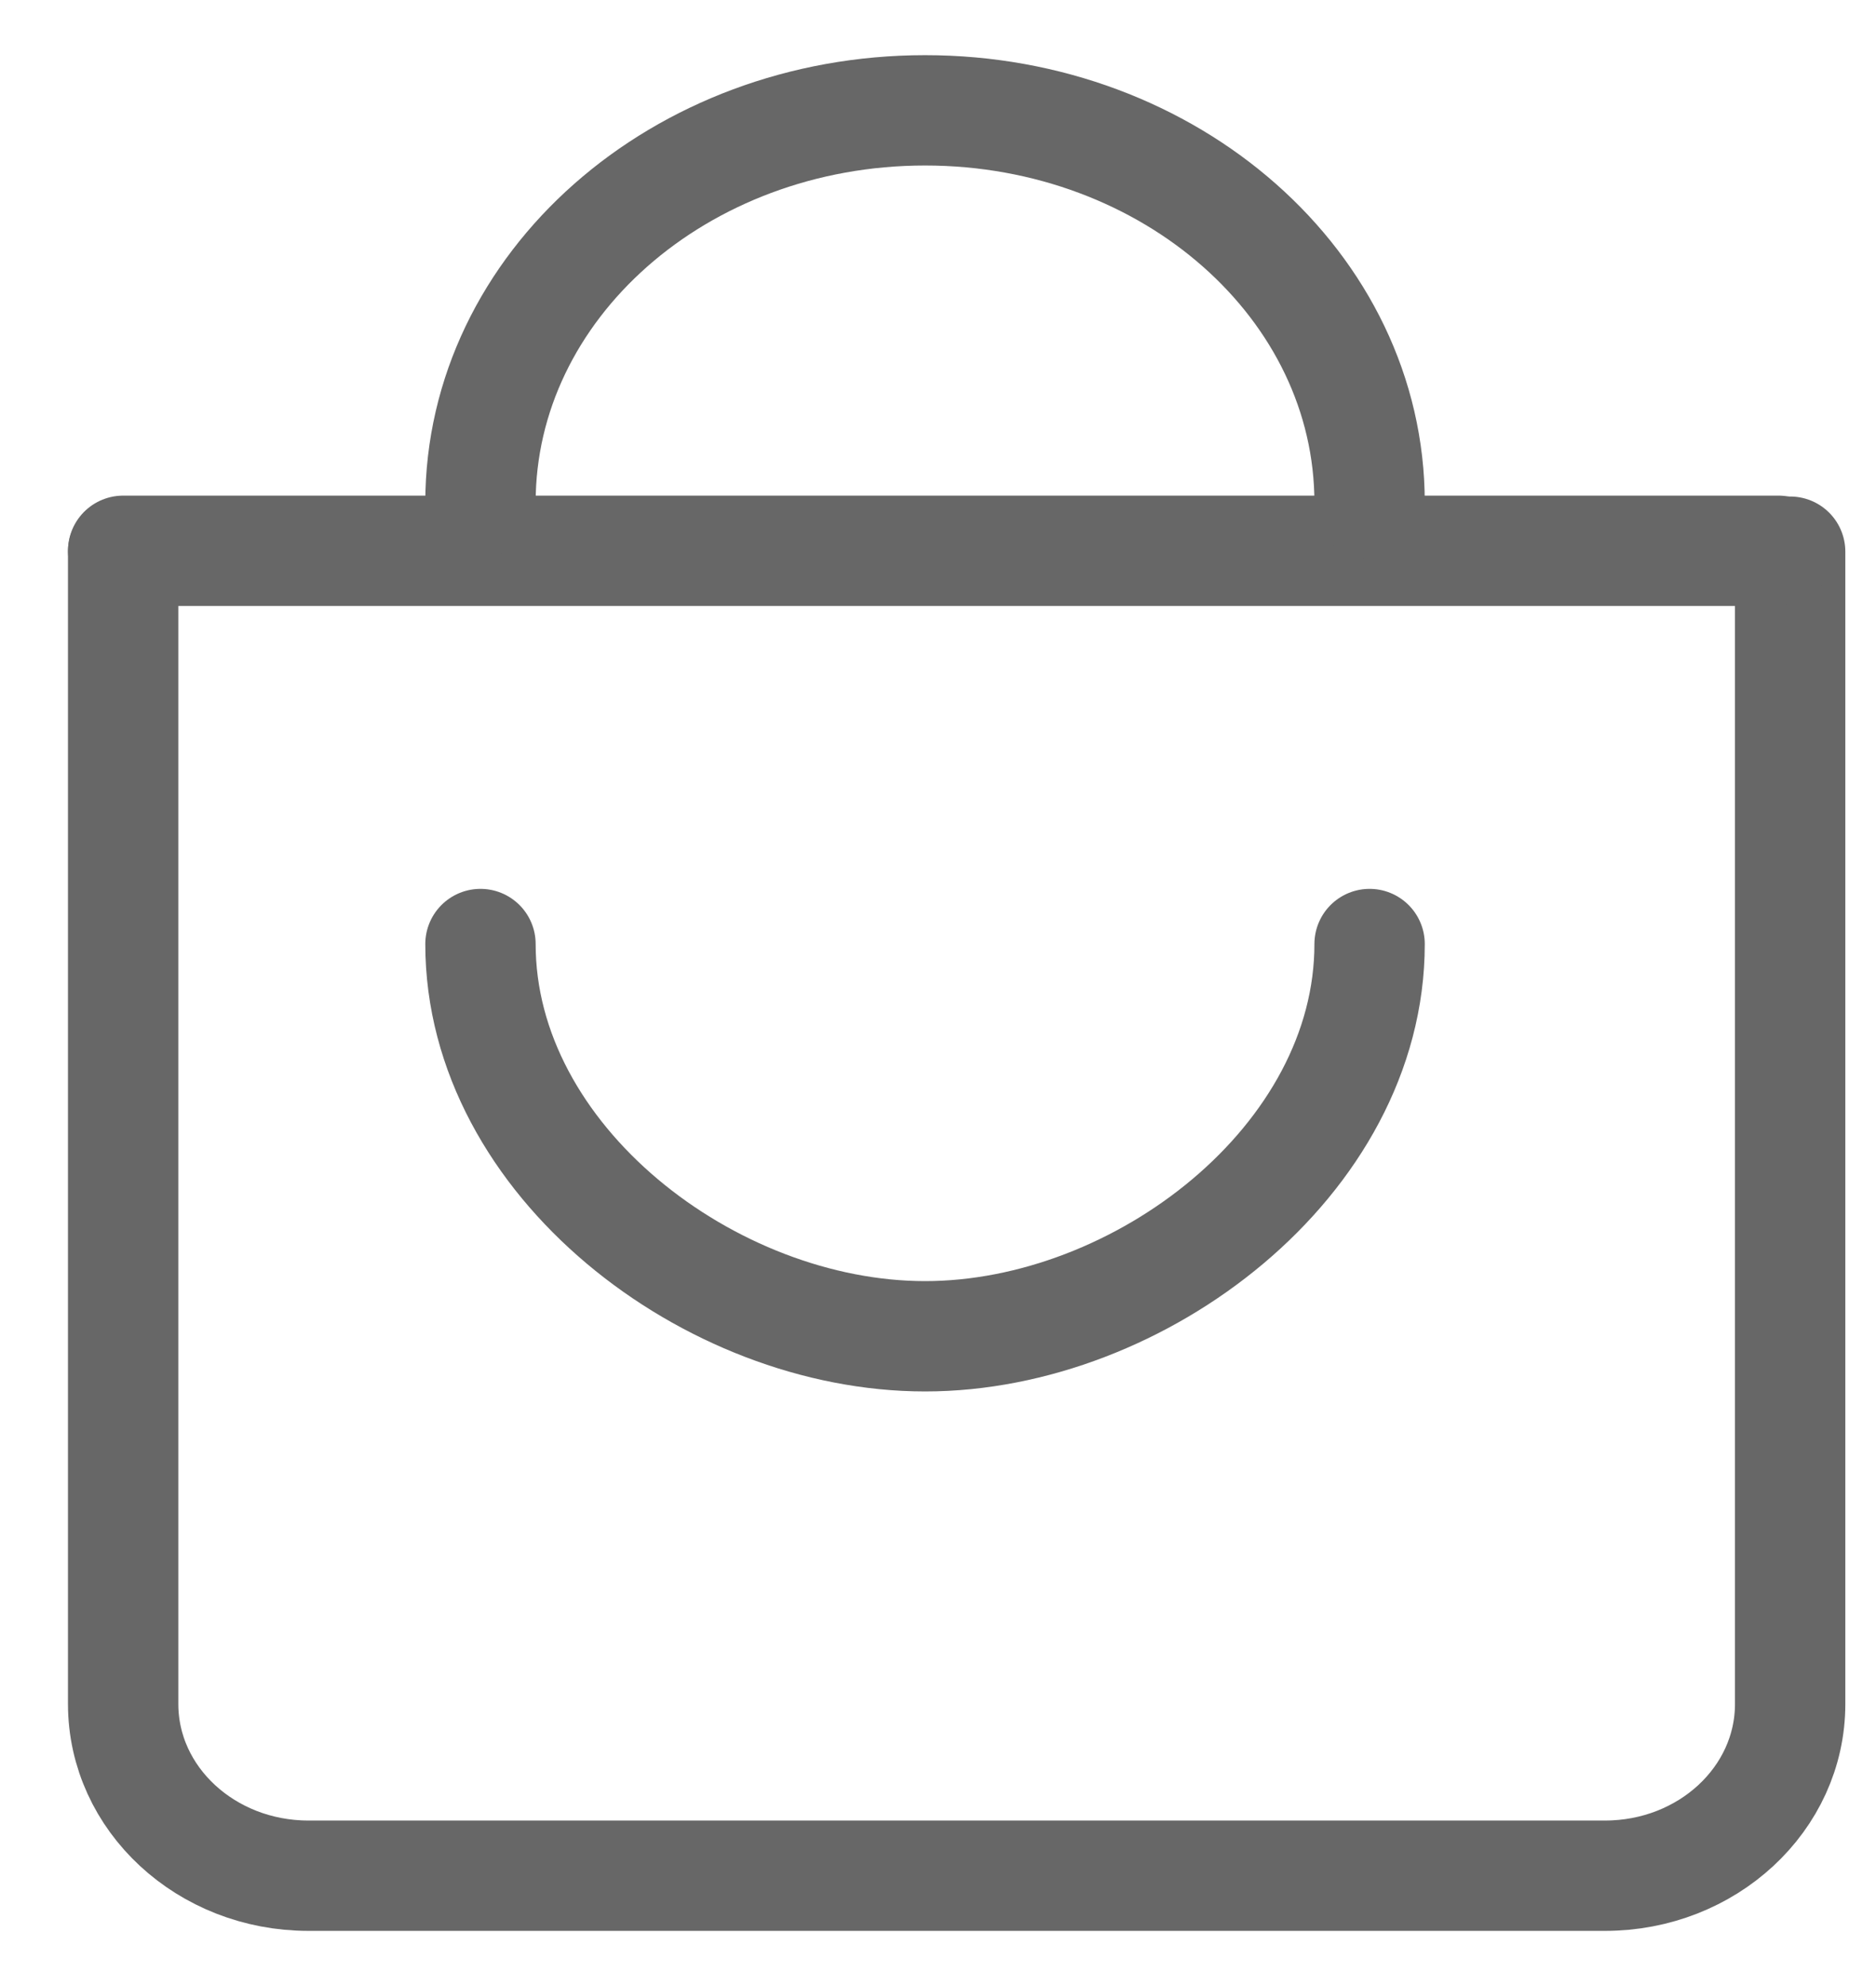
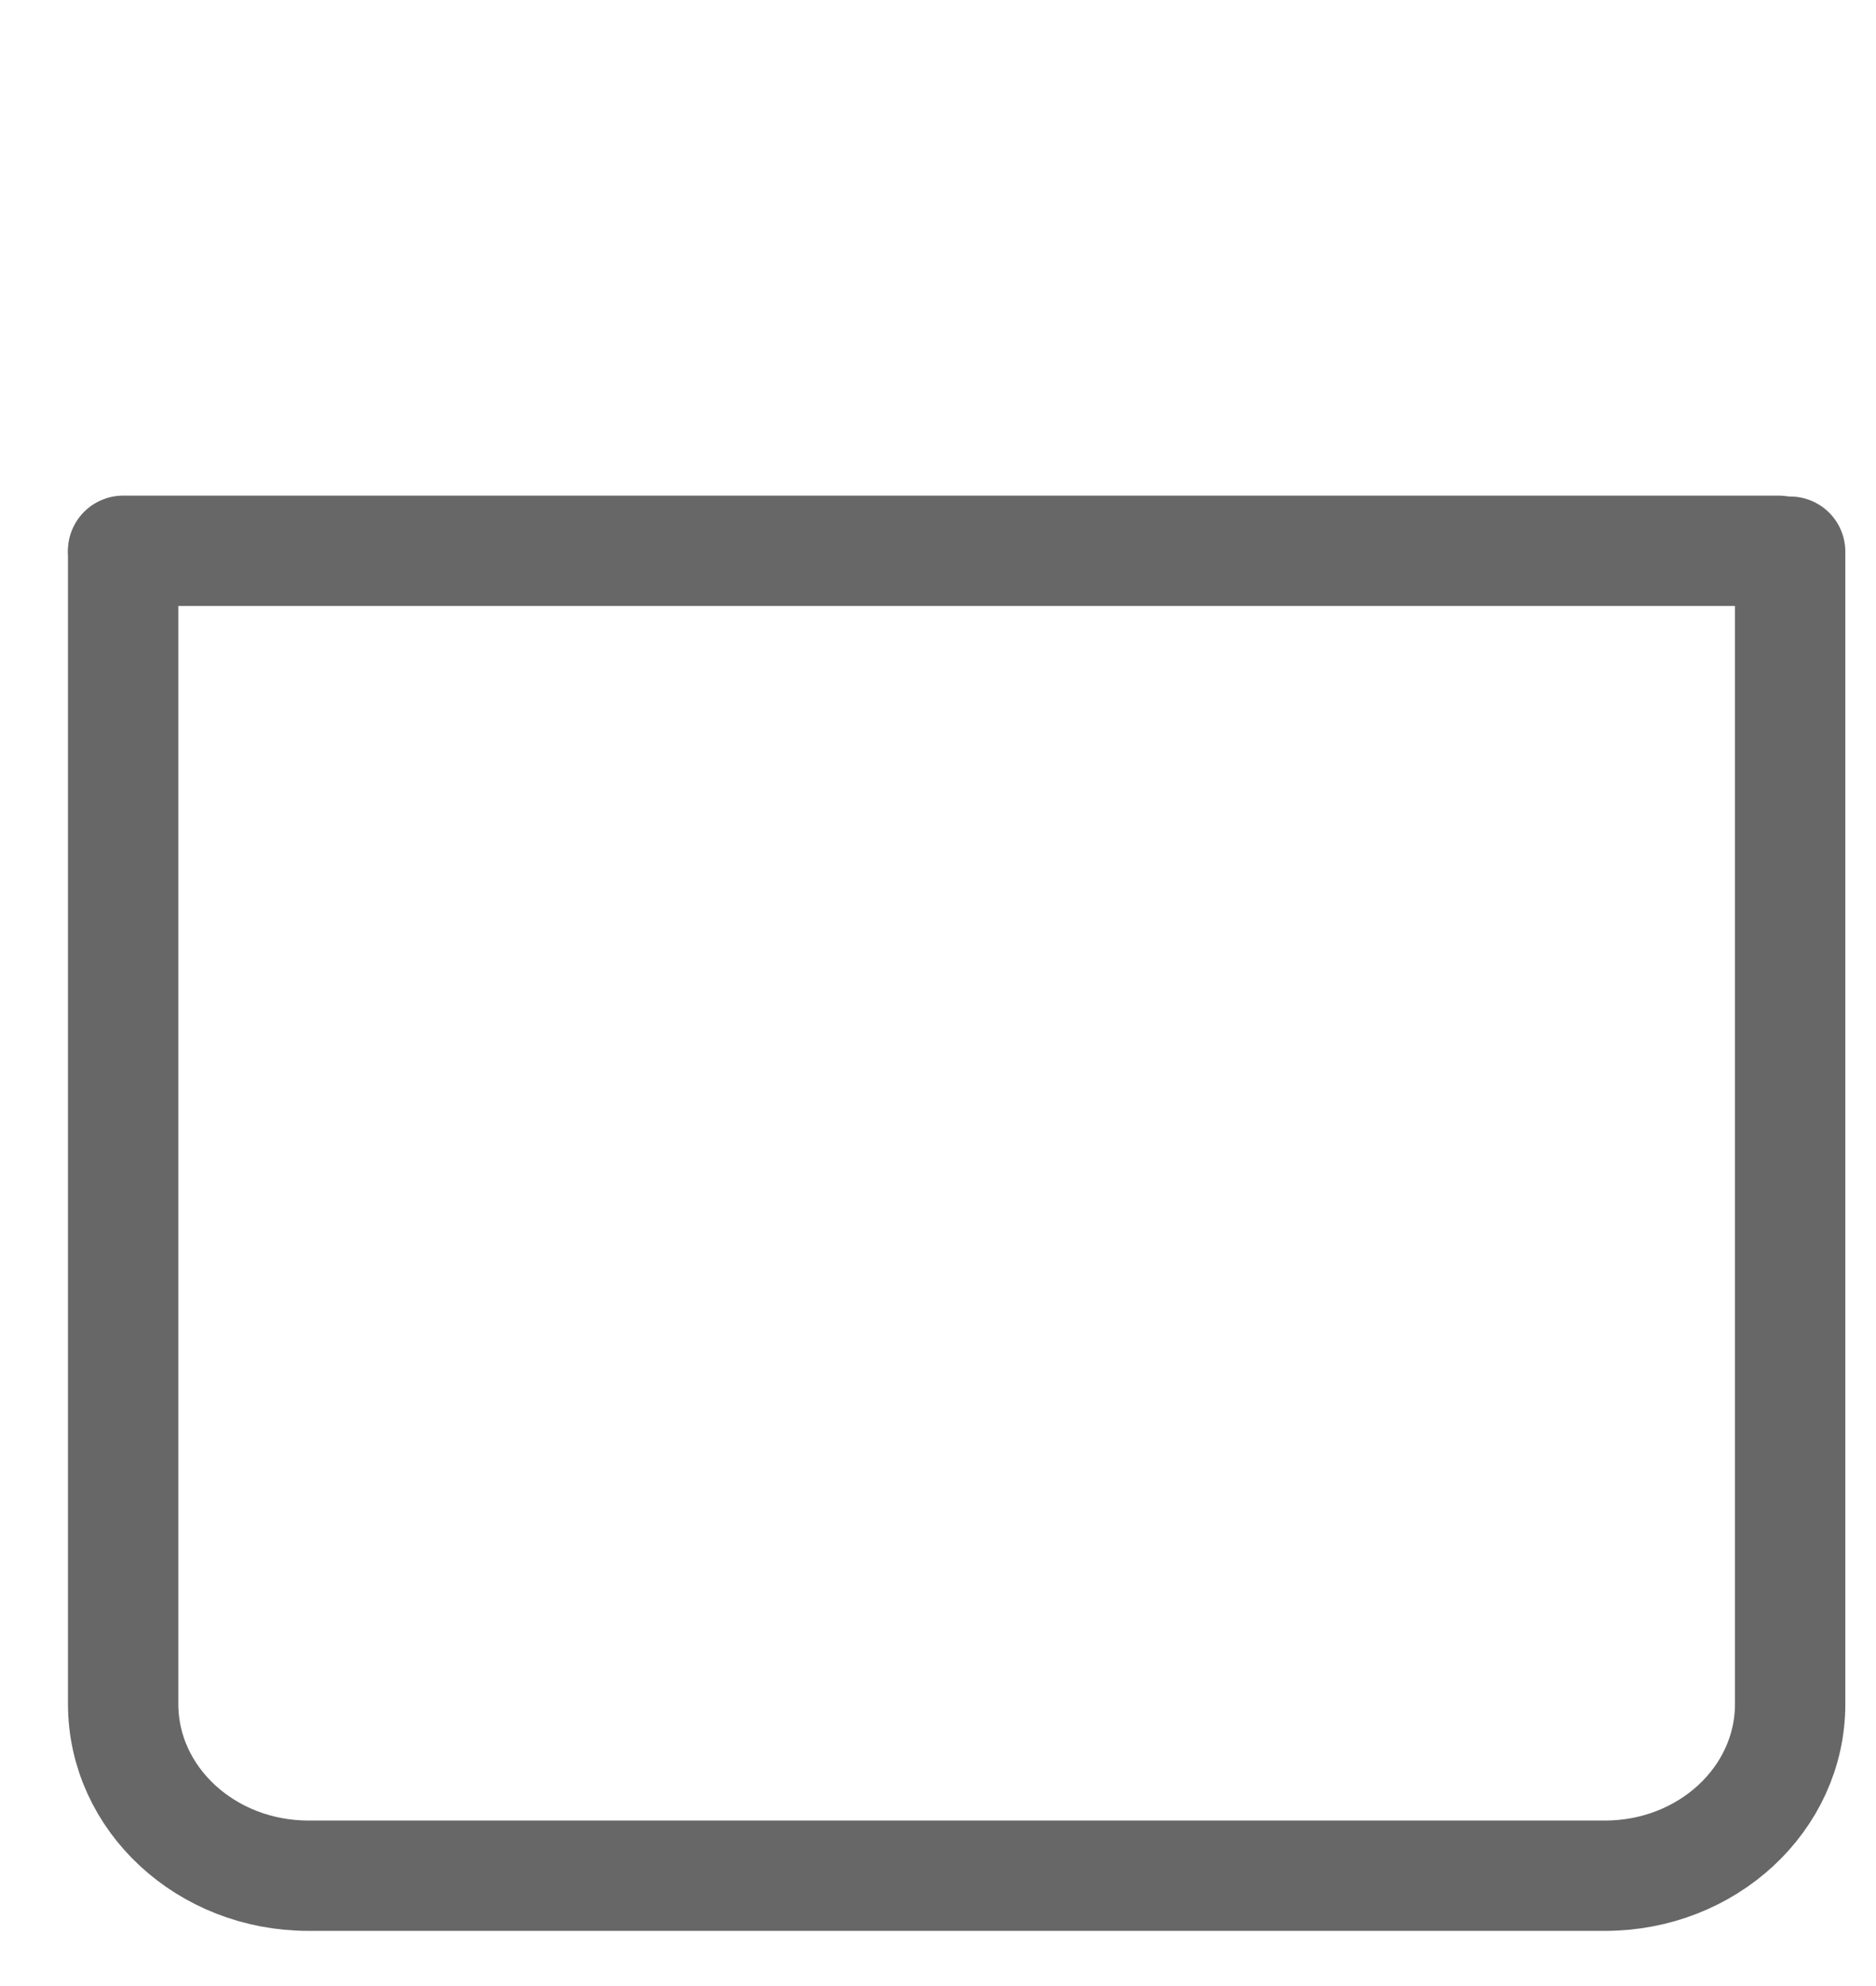
<svg xmlns="http://www.w3.org/2000/svg" width="17" height="18" viewBox="0 0 17 18" fill="none">
  <path d="M1.116 5V15.444C1.116 16.304 1.868 17 2.795 17H14.544C15.471 17 16.222 16.304 16.222 15.444V5" stroke="#676767" stroke-linecap="round" stroke-linejoin="round" />
  <path d="M1.116 4.992H16.117" stroke="#676767" stroke-linecap="round" stroke-linejoin="round" />
-   <path d="M12.411 8.556C12.411 10.519 10.329 12.111 8.383 12.111C6.436 12.111 4.354 10.519 4.354 8.556" stroke="#676767" stroke-linecap="round" stroke-linejoin="round" />
-   <path d="M12.411 4.556C12.411 2.592 10.608 1 8.383 1C6.158 1 4.354 2.592 4.354 4.556" stroke="#676767" stroke-linecap="round" stroke-linejoin="round" />
</svg>